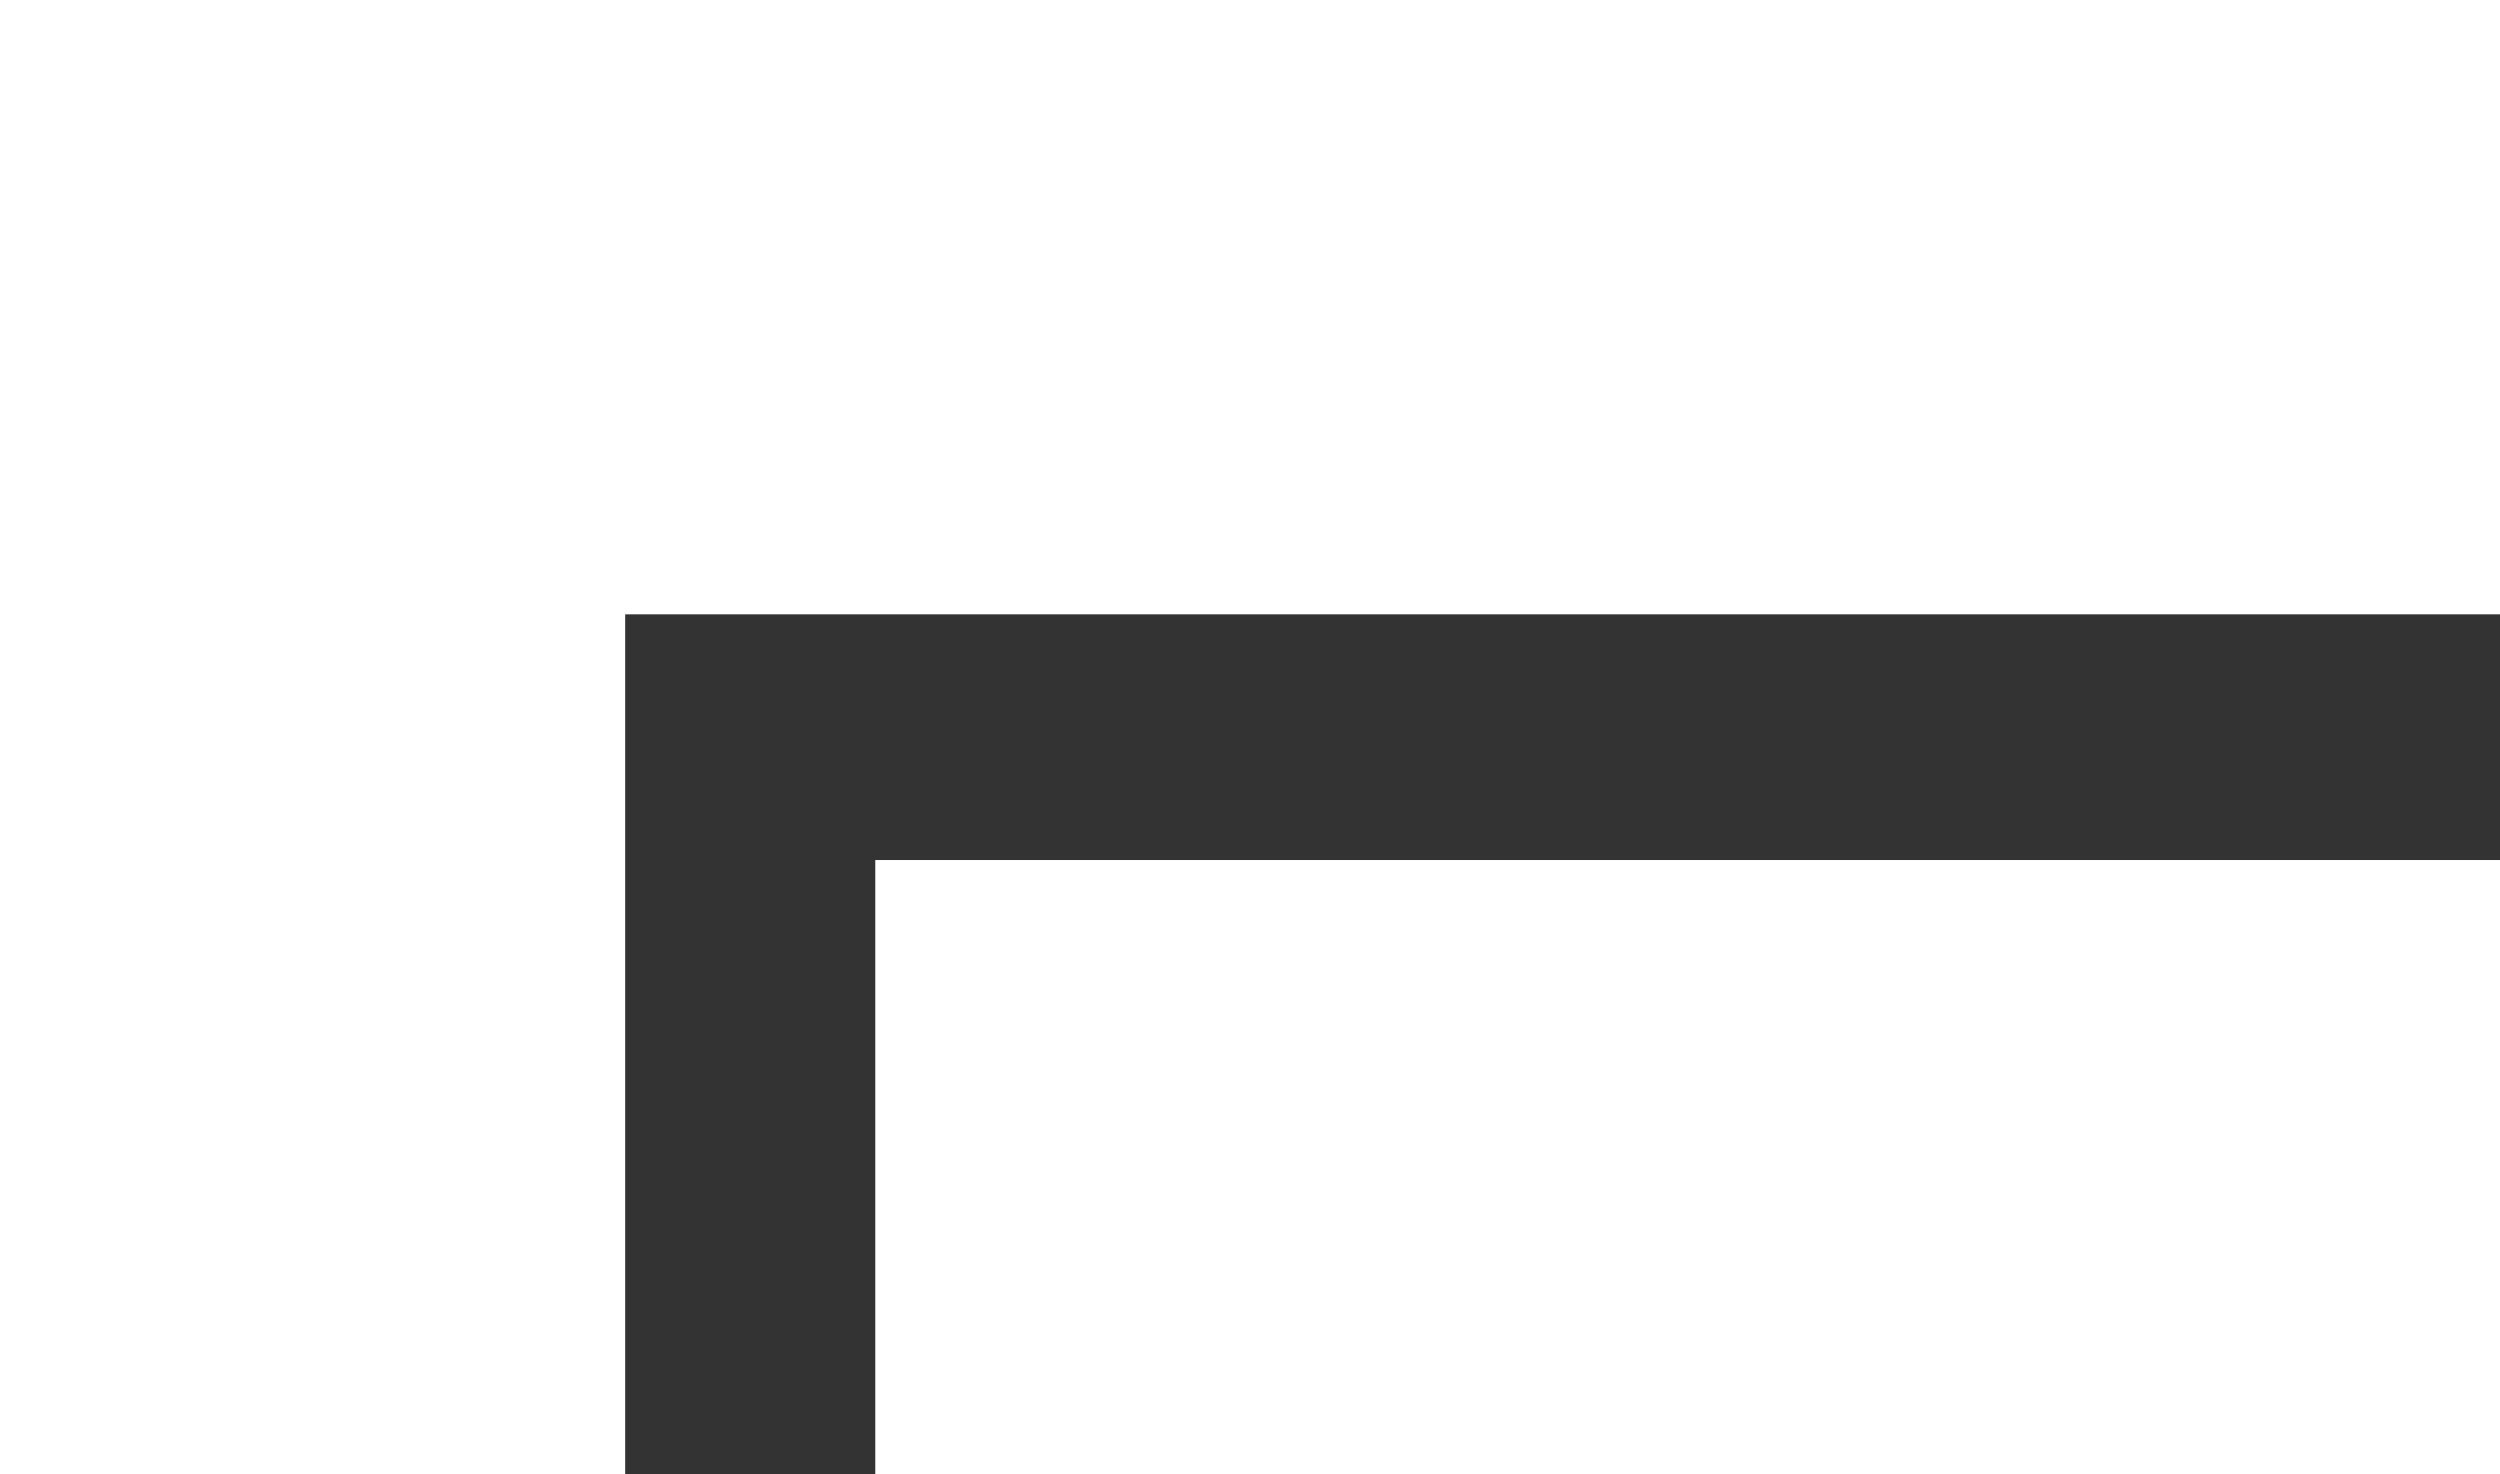
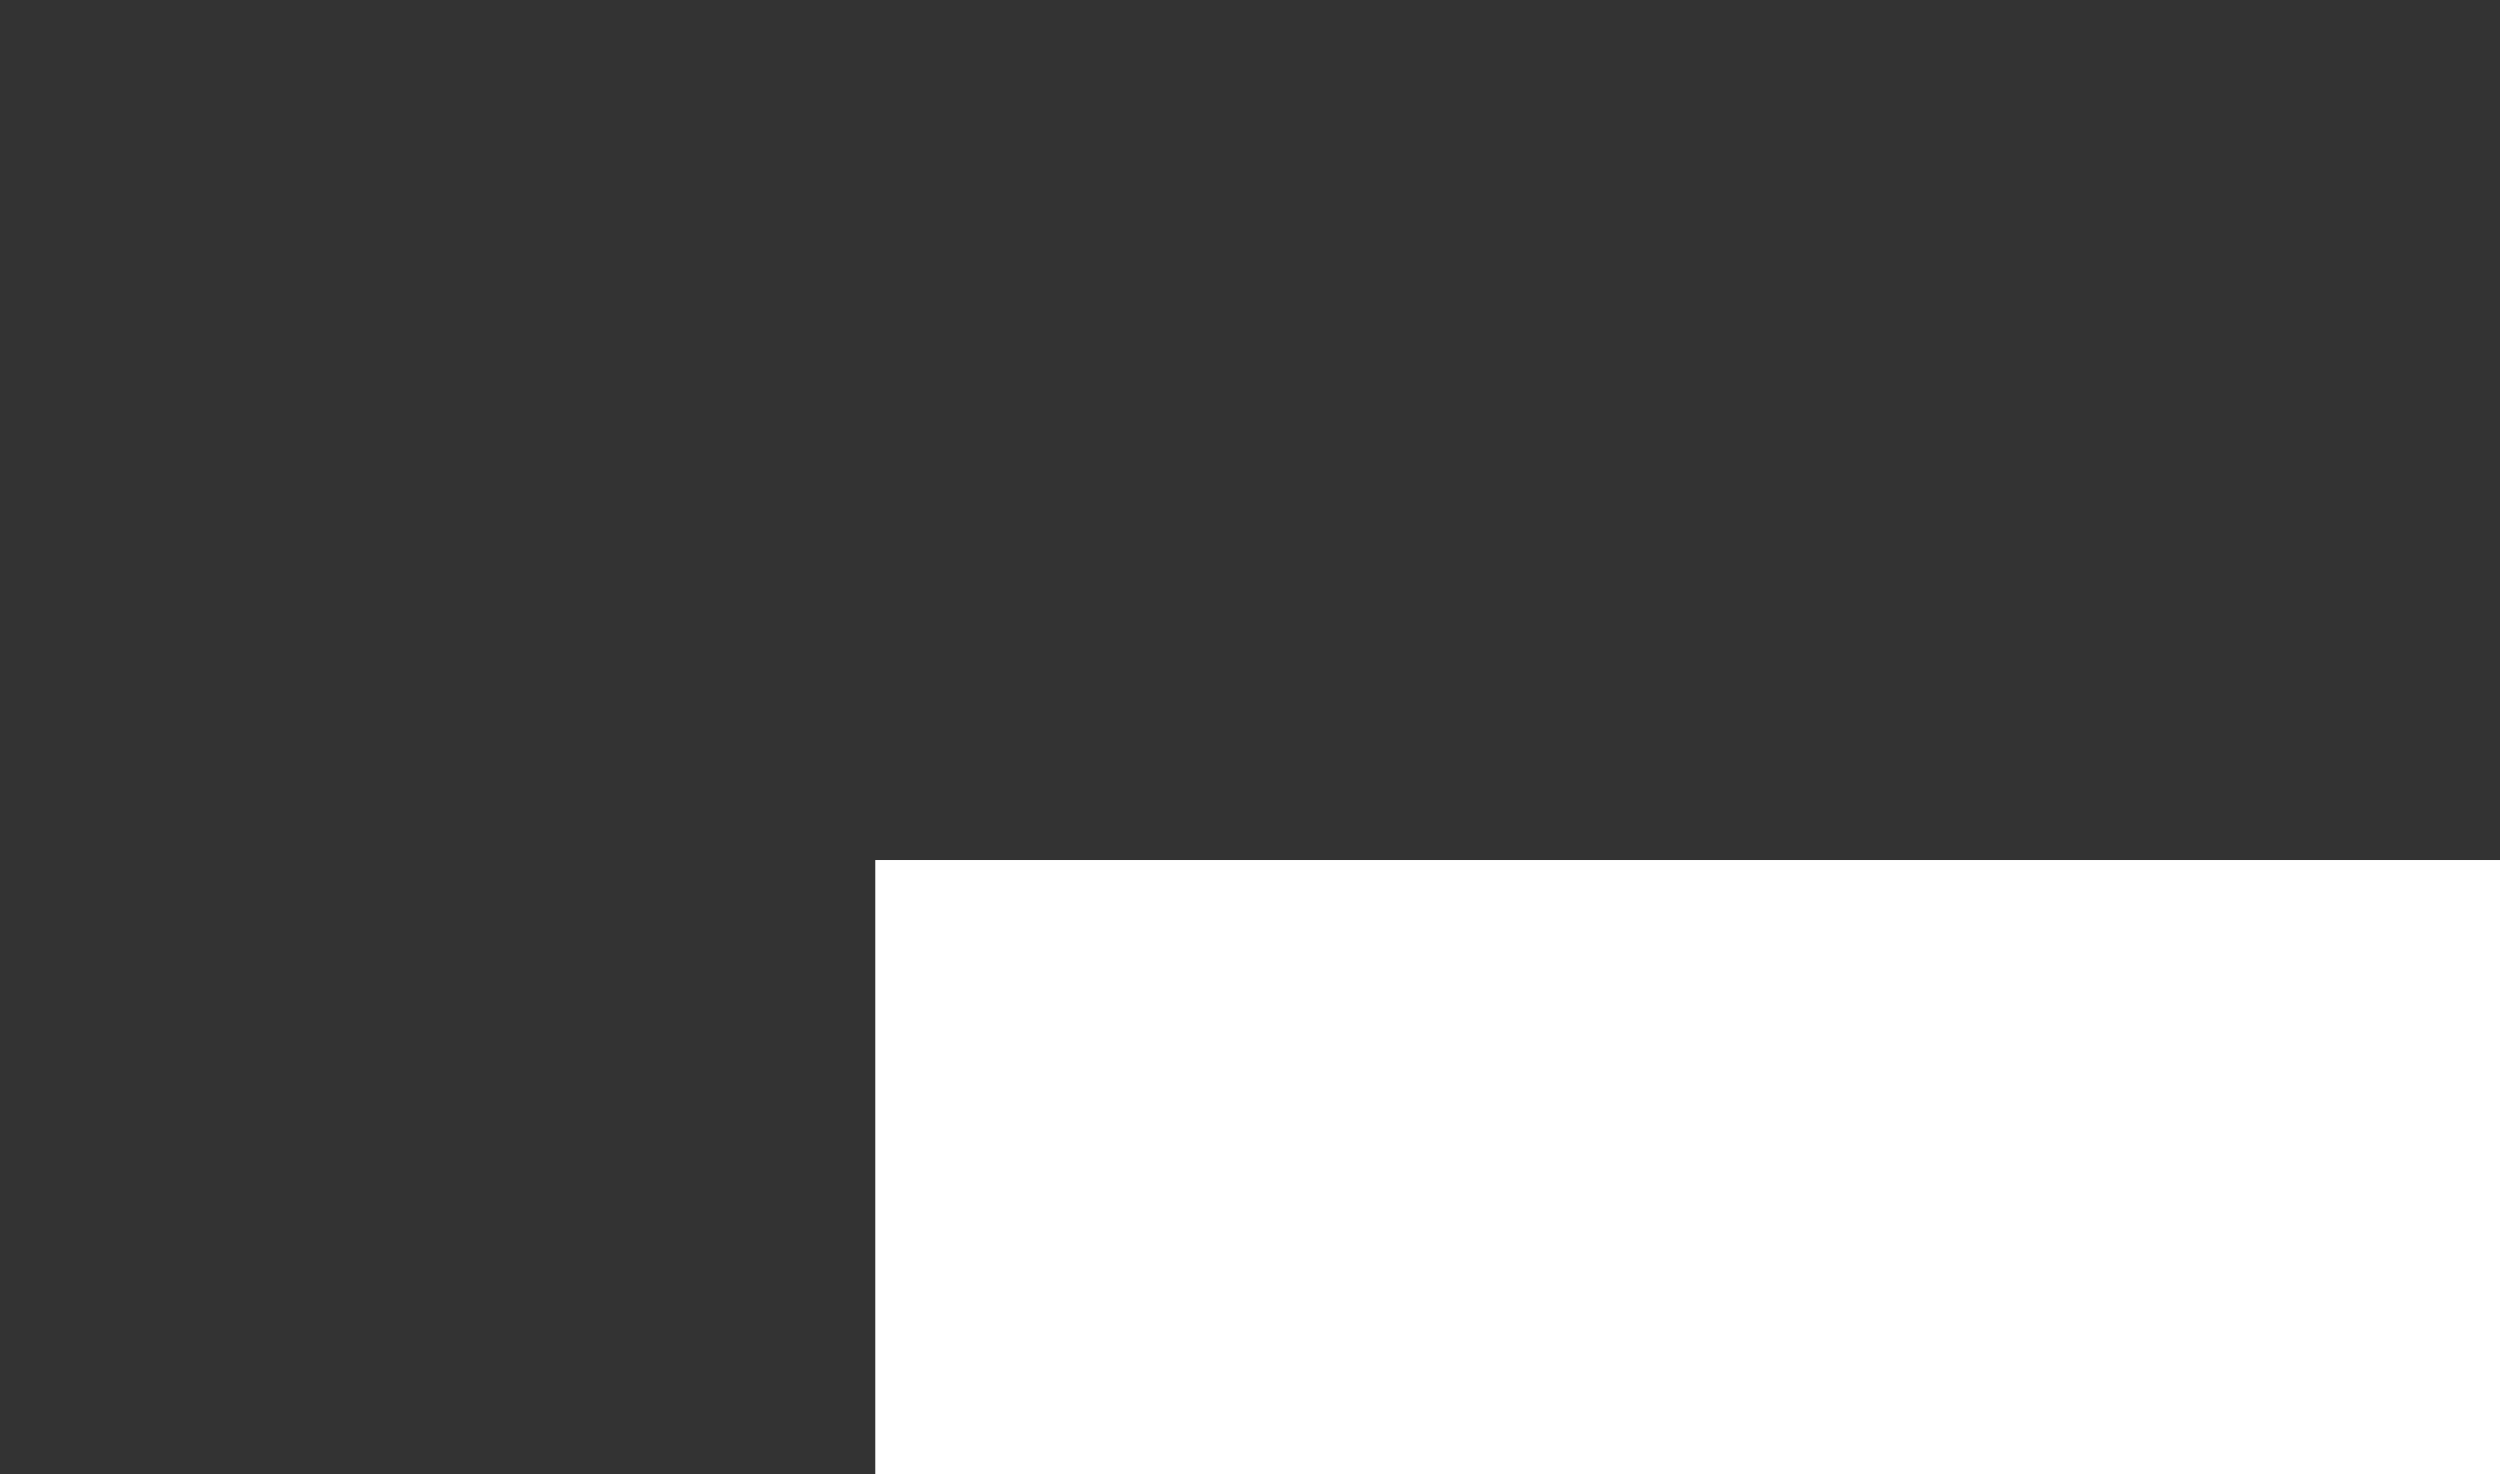
<svg xmlns="http://www.w3.org/2000/svg" width="78" height="46" viewBox="0 0 78 46" fill="none">
  <rect x="0" y="0" width="78" height="46" fill="#333333" stroke="none" />
  <g clip-path="url(#clip0_383_3588)">
-     <path d="M0 23V46H9.753H19.506V32.583V19.167H48.766H78.025V9.583V0H39.013H0V23Z" fill="white" />
    <path d="M27.309 36.417V46H52.667H78.025V36.417V26.833H52.667H27.309V36.417Z" fill="white" />
  </g>
  <defs>
    <clipPath id="clip0_383_3588">
      <rect width="78" height="46" fill="white" />
    </clipPath>
  </defs>
</svg>